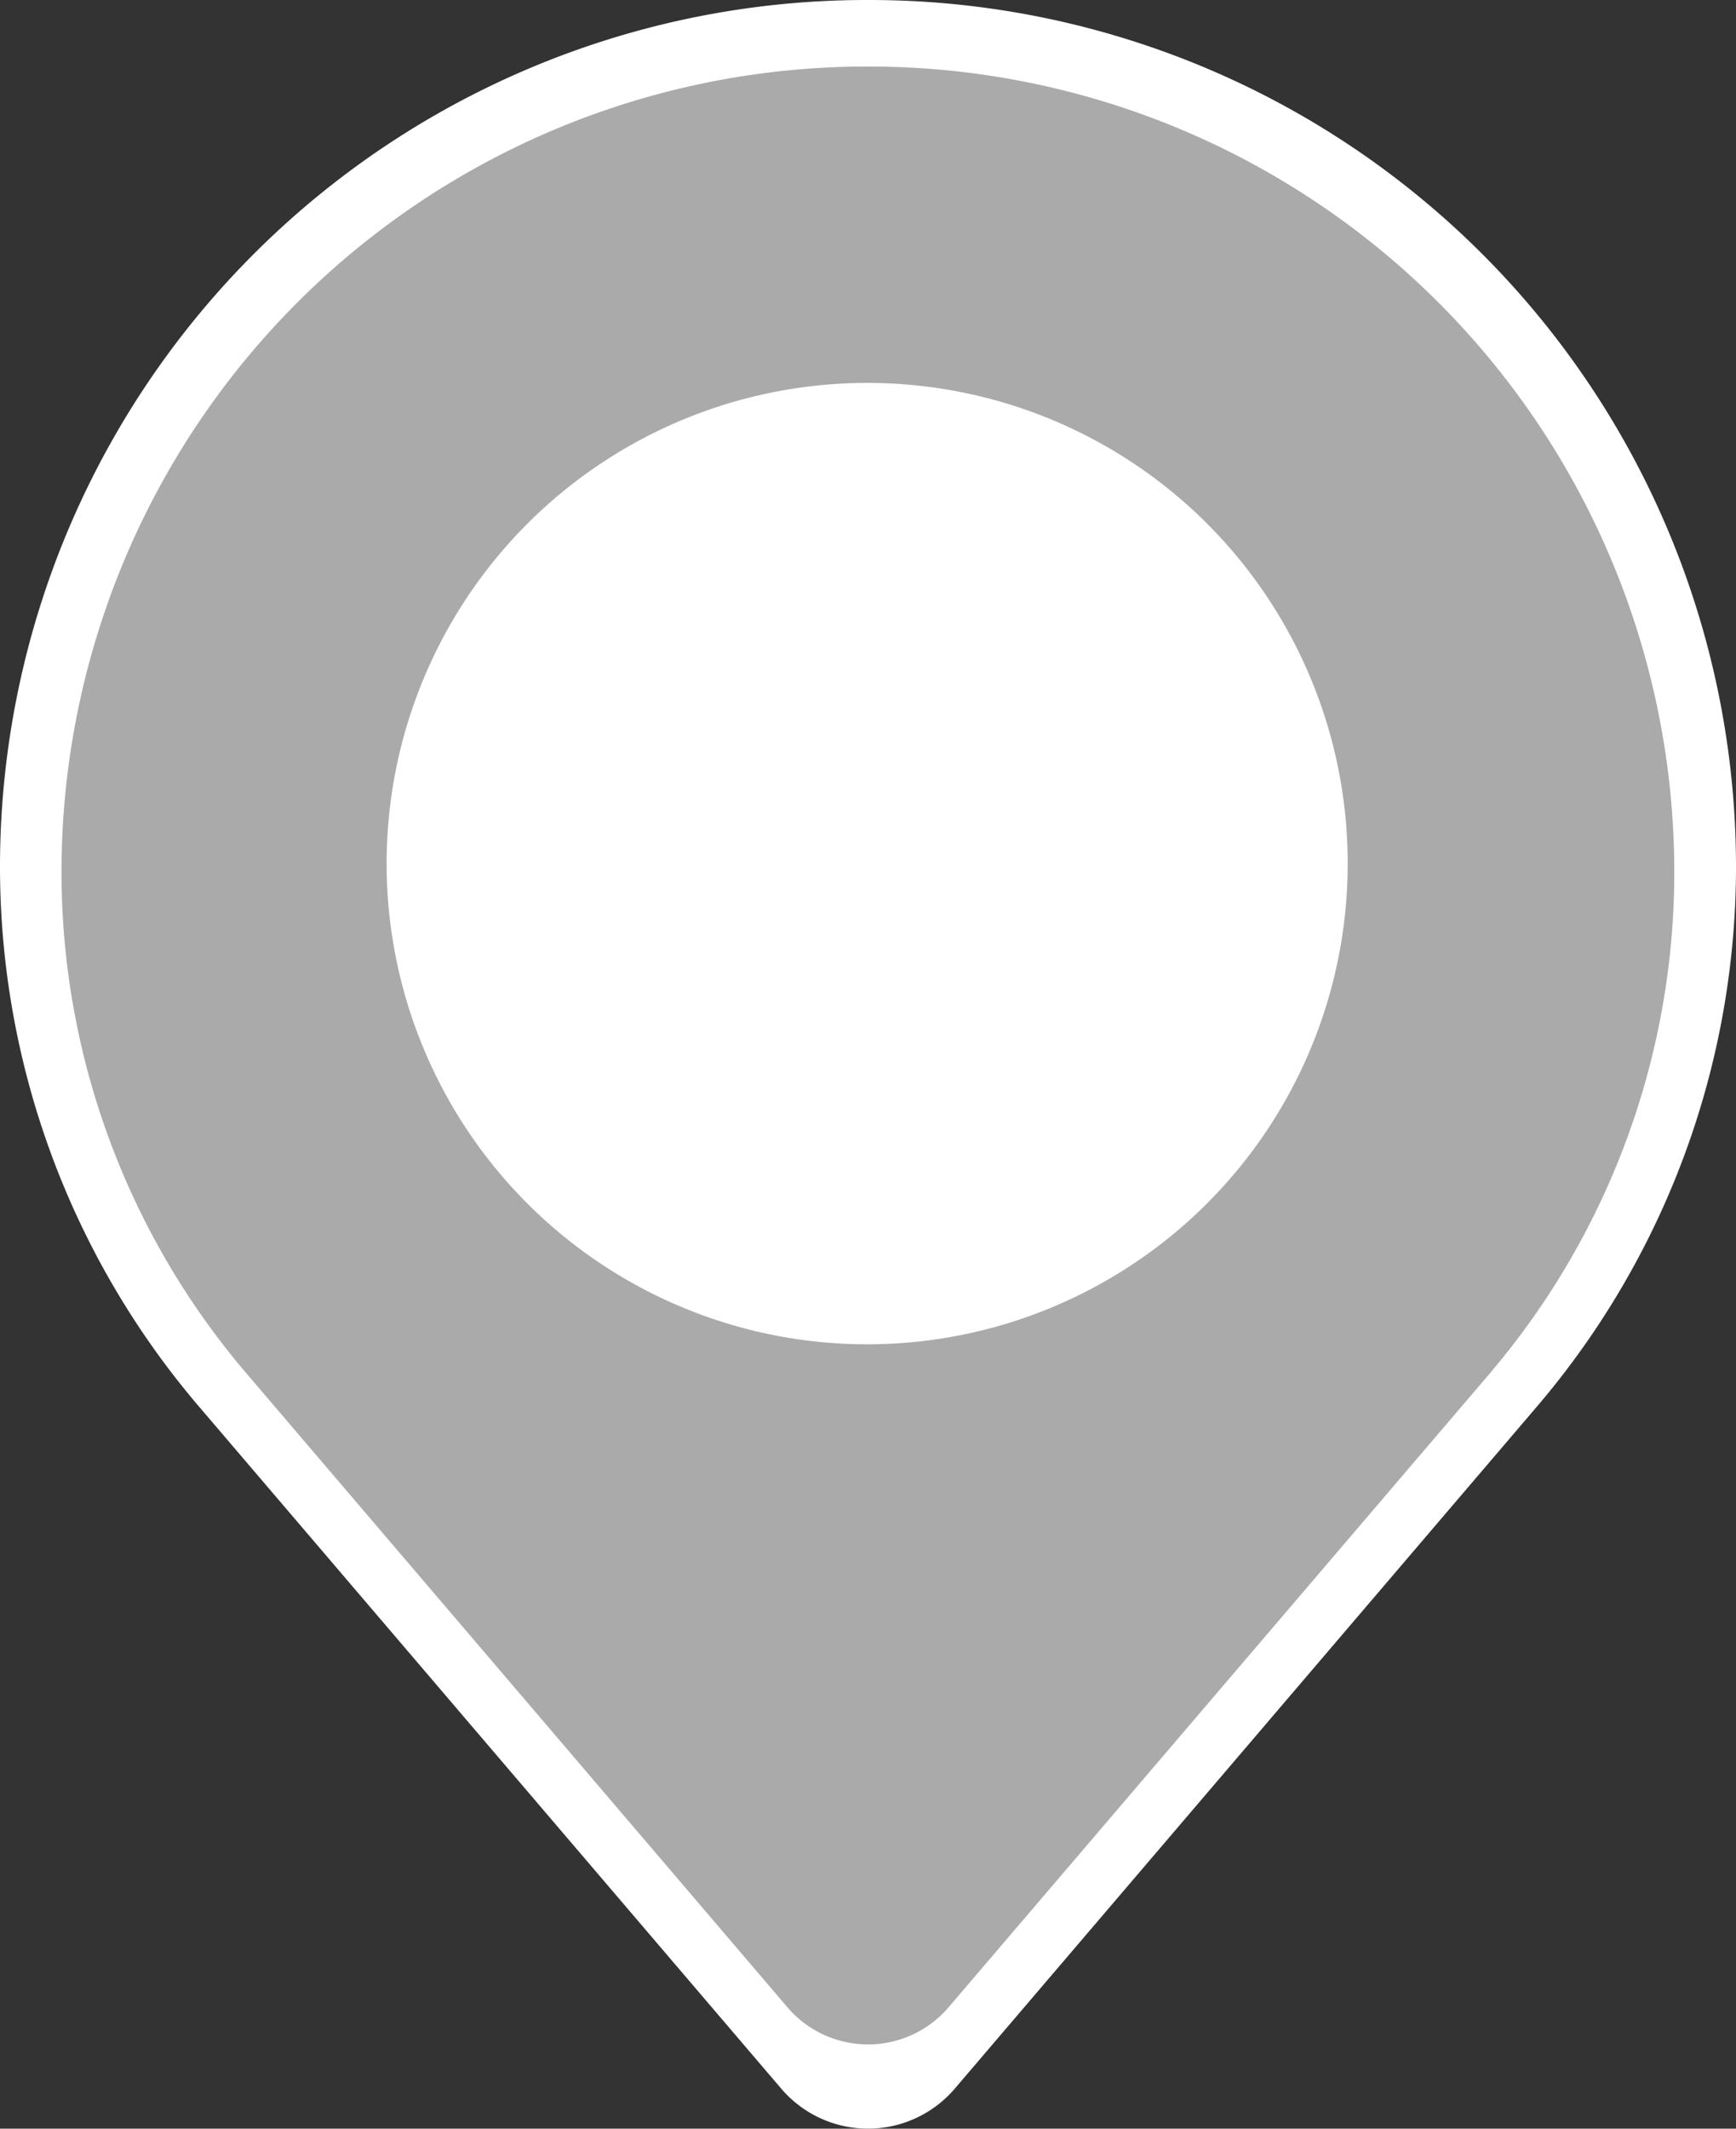
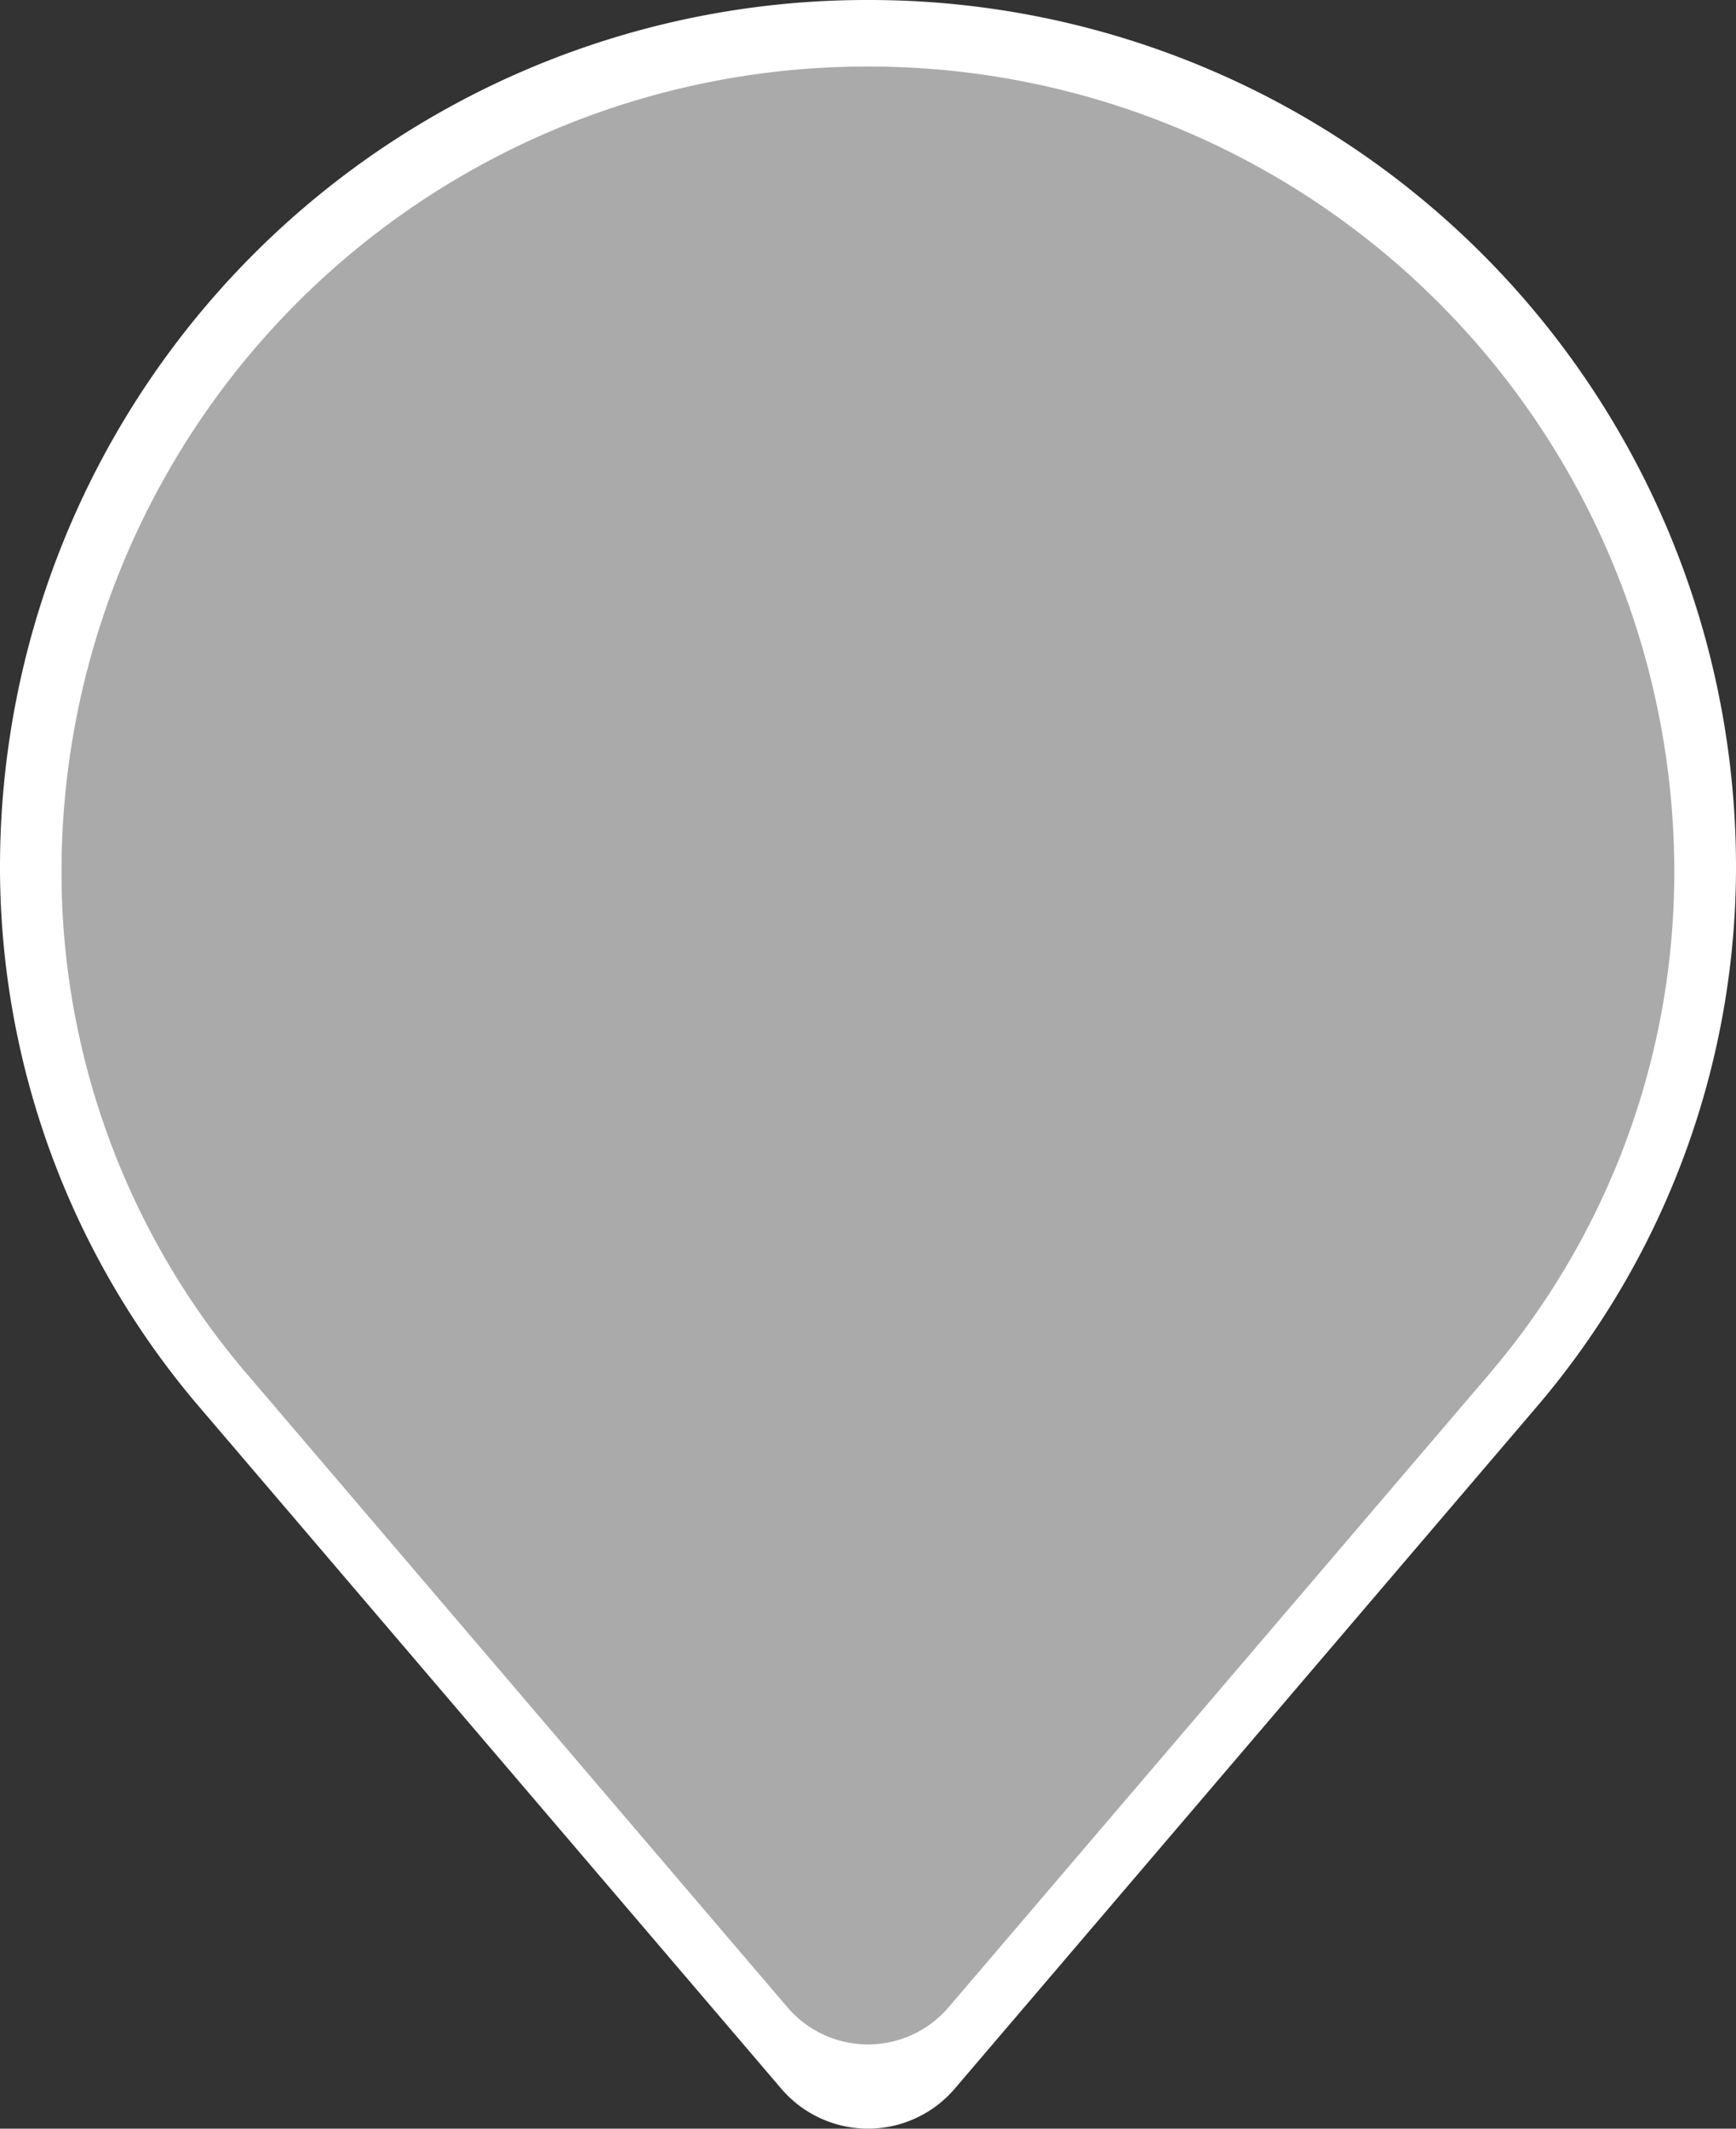
<svg xmlns="http://www.w3.org/2000/svg" width="31" height="38" viewBox="0 0 31 38">
  <rect x="0" y="0" width="31" height="38" fill="#333333" stroke="none" />
  <g data-name="그룹 3985">
    <path d="M15.5 0A15.476 15.476 0 0 0 0 15.453a14.838 14.838 0 0 0 3.5 9.594l10.45 12.238a2.038 2.038 0 0 0 3.1 0l10.427-12.213.02-.024A14.839 14.839 0 0 0 31 15.453 15.476 15.476 0 0 0 15.5 0z" style="fill:#fff" />
    <path data-name="Stroke 3" d="M14.4 0A14.38 14.38 0 0 0 0 14.358a13.787 13.787 0 0 0 3.255 8.915l9.707 11.371a1.893 1.893 0 0 0 2.88 0L25.531 23.3l.018-.023a13.788 13.788 0 0 0 3.251-8.919A14.38 14.38 0 0 0 14.4 0z" transform="translate(1.098 1.188)" style="fill:#aaa" />
-     <path data-name="Path" d="M8.566 0a8.581 8.581 0 1 0 8.566 8.581A8.574 8.574 0 0 0 8.566 0z" transform="translate(6.934 6.836)" style="fill:#fff" />
  </g>
</svg>